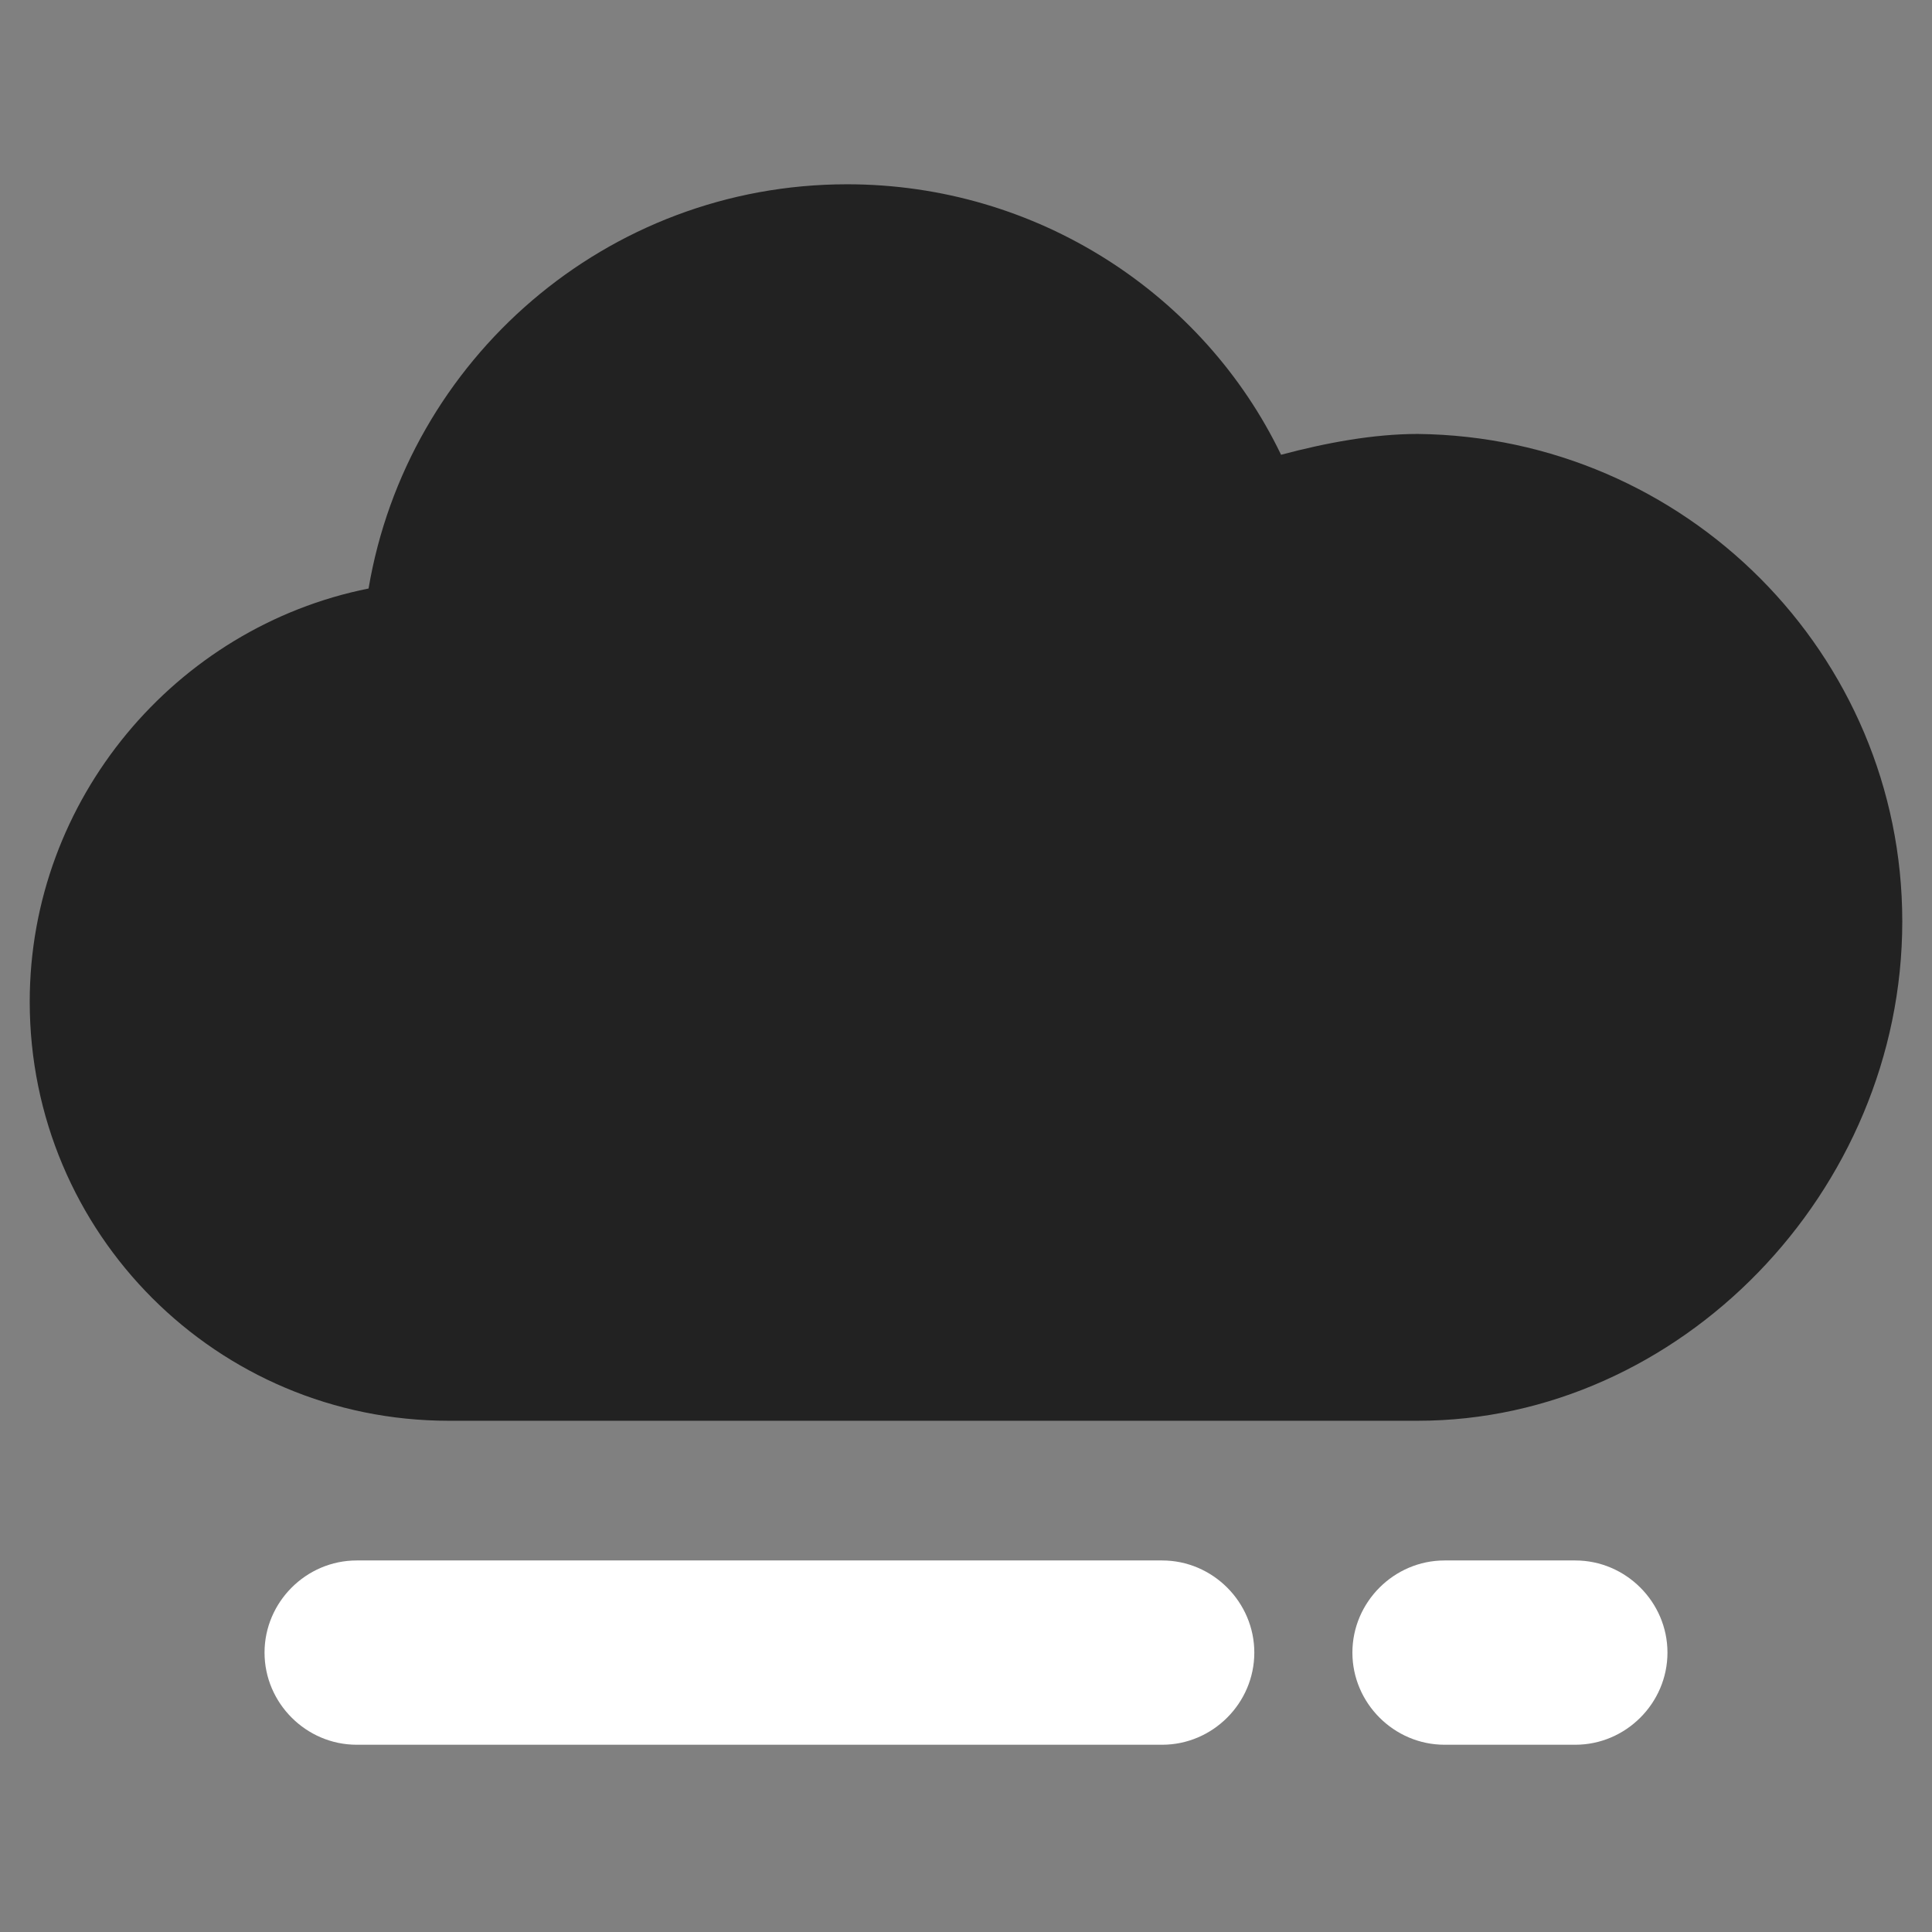
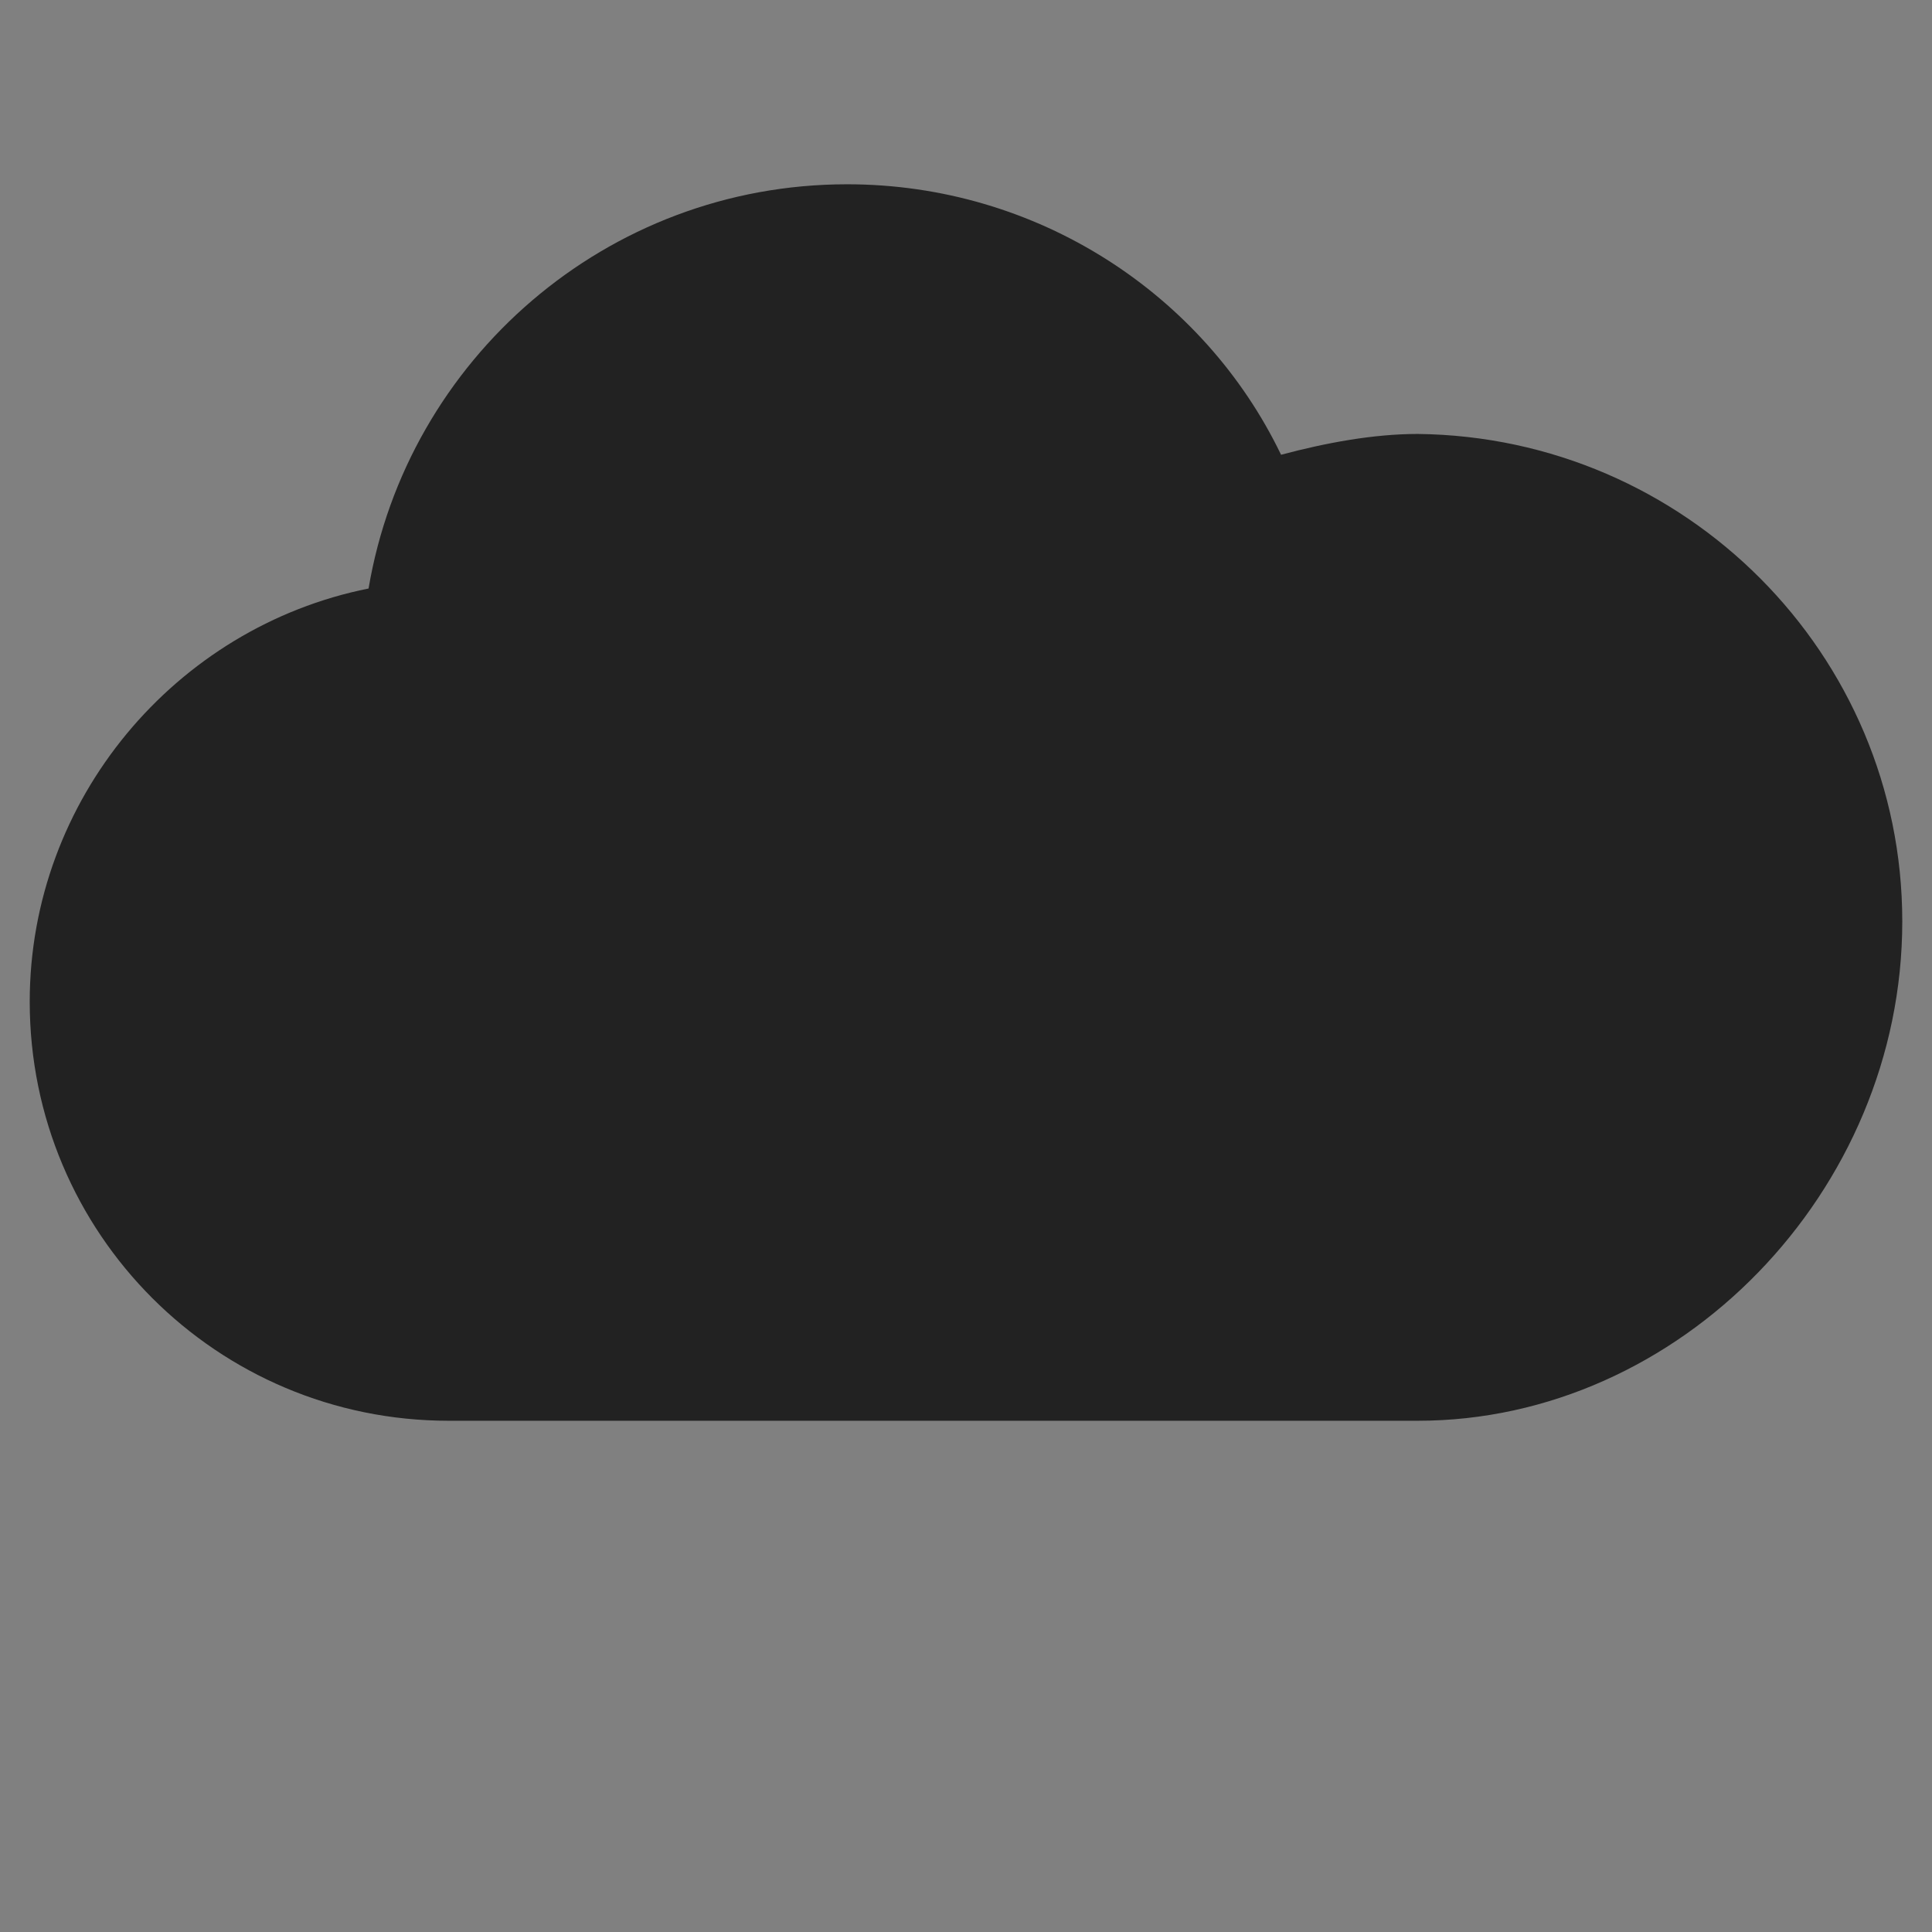
<svg xmlns="http://www.w3.org/2000/svg" version="1.1" id="Layer_1" x="0px" y="0px" viewBox="0 0 65 65" style="enable-background:new 0 0 65 65;" xml:space="preserve">
  <rect x="0" y="0" width="65" height="65" fill="#808080" stroke="none" />
  <style type="text/css"> .st0{fill:#FFFFFF;} .st1{fill:#222222;} </style>
  <g>
    <g>
      <g>
-         <path class="st0" d="M12,58.7c-1.7,0-3.1-1.4-3.1-3.1c0-1.7,1.4-3.1,3.1-3.1h27.1c1.7,0,3.1,1.4,3.1,3.1c0,1.7-1.4,3.1-3.1,3.1 H12z" />
-         <path class="st0" d="M48.6,58.7c-1.7,0-3.1-1.4-3.1-3.1c0-1.7,1.4-3.1,3.1-3.1H53c1.7,0,3.1,1.4,3.1,3.1c0,1.7-1.4,3.1-3.1,3.1 H48.6z" />
-       </g>
+         </g>
    </g>
    <path class="st1" d="M47.7,47.8H15.1C7.3,47.8,1,41.5,1,33.7c0-6.8,4.9-12.6,11.4-13.9c1.3-7.7,8-13.6,16.1-13.6 c6.4,0,12,3.7,14.6,9.1c1.5-0.4,3.1-0.7,4.6-0.7C56.7,14.7,64,22,64,31C64,40.1,56.5,47.8,47.7,47.8z" />
  </g>
</svg>